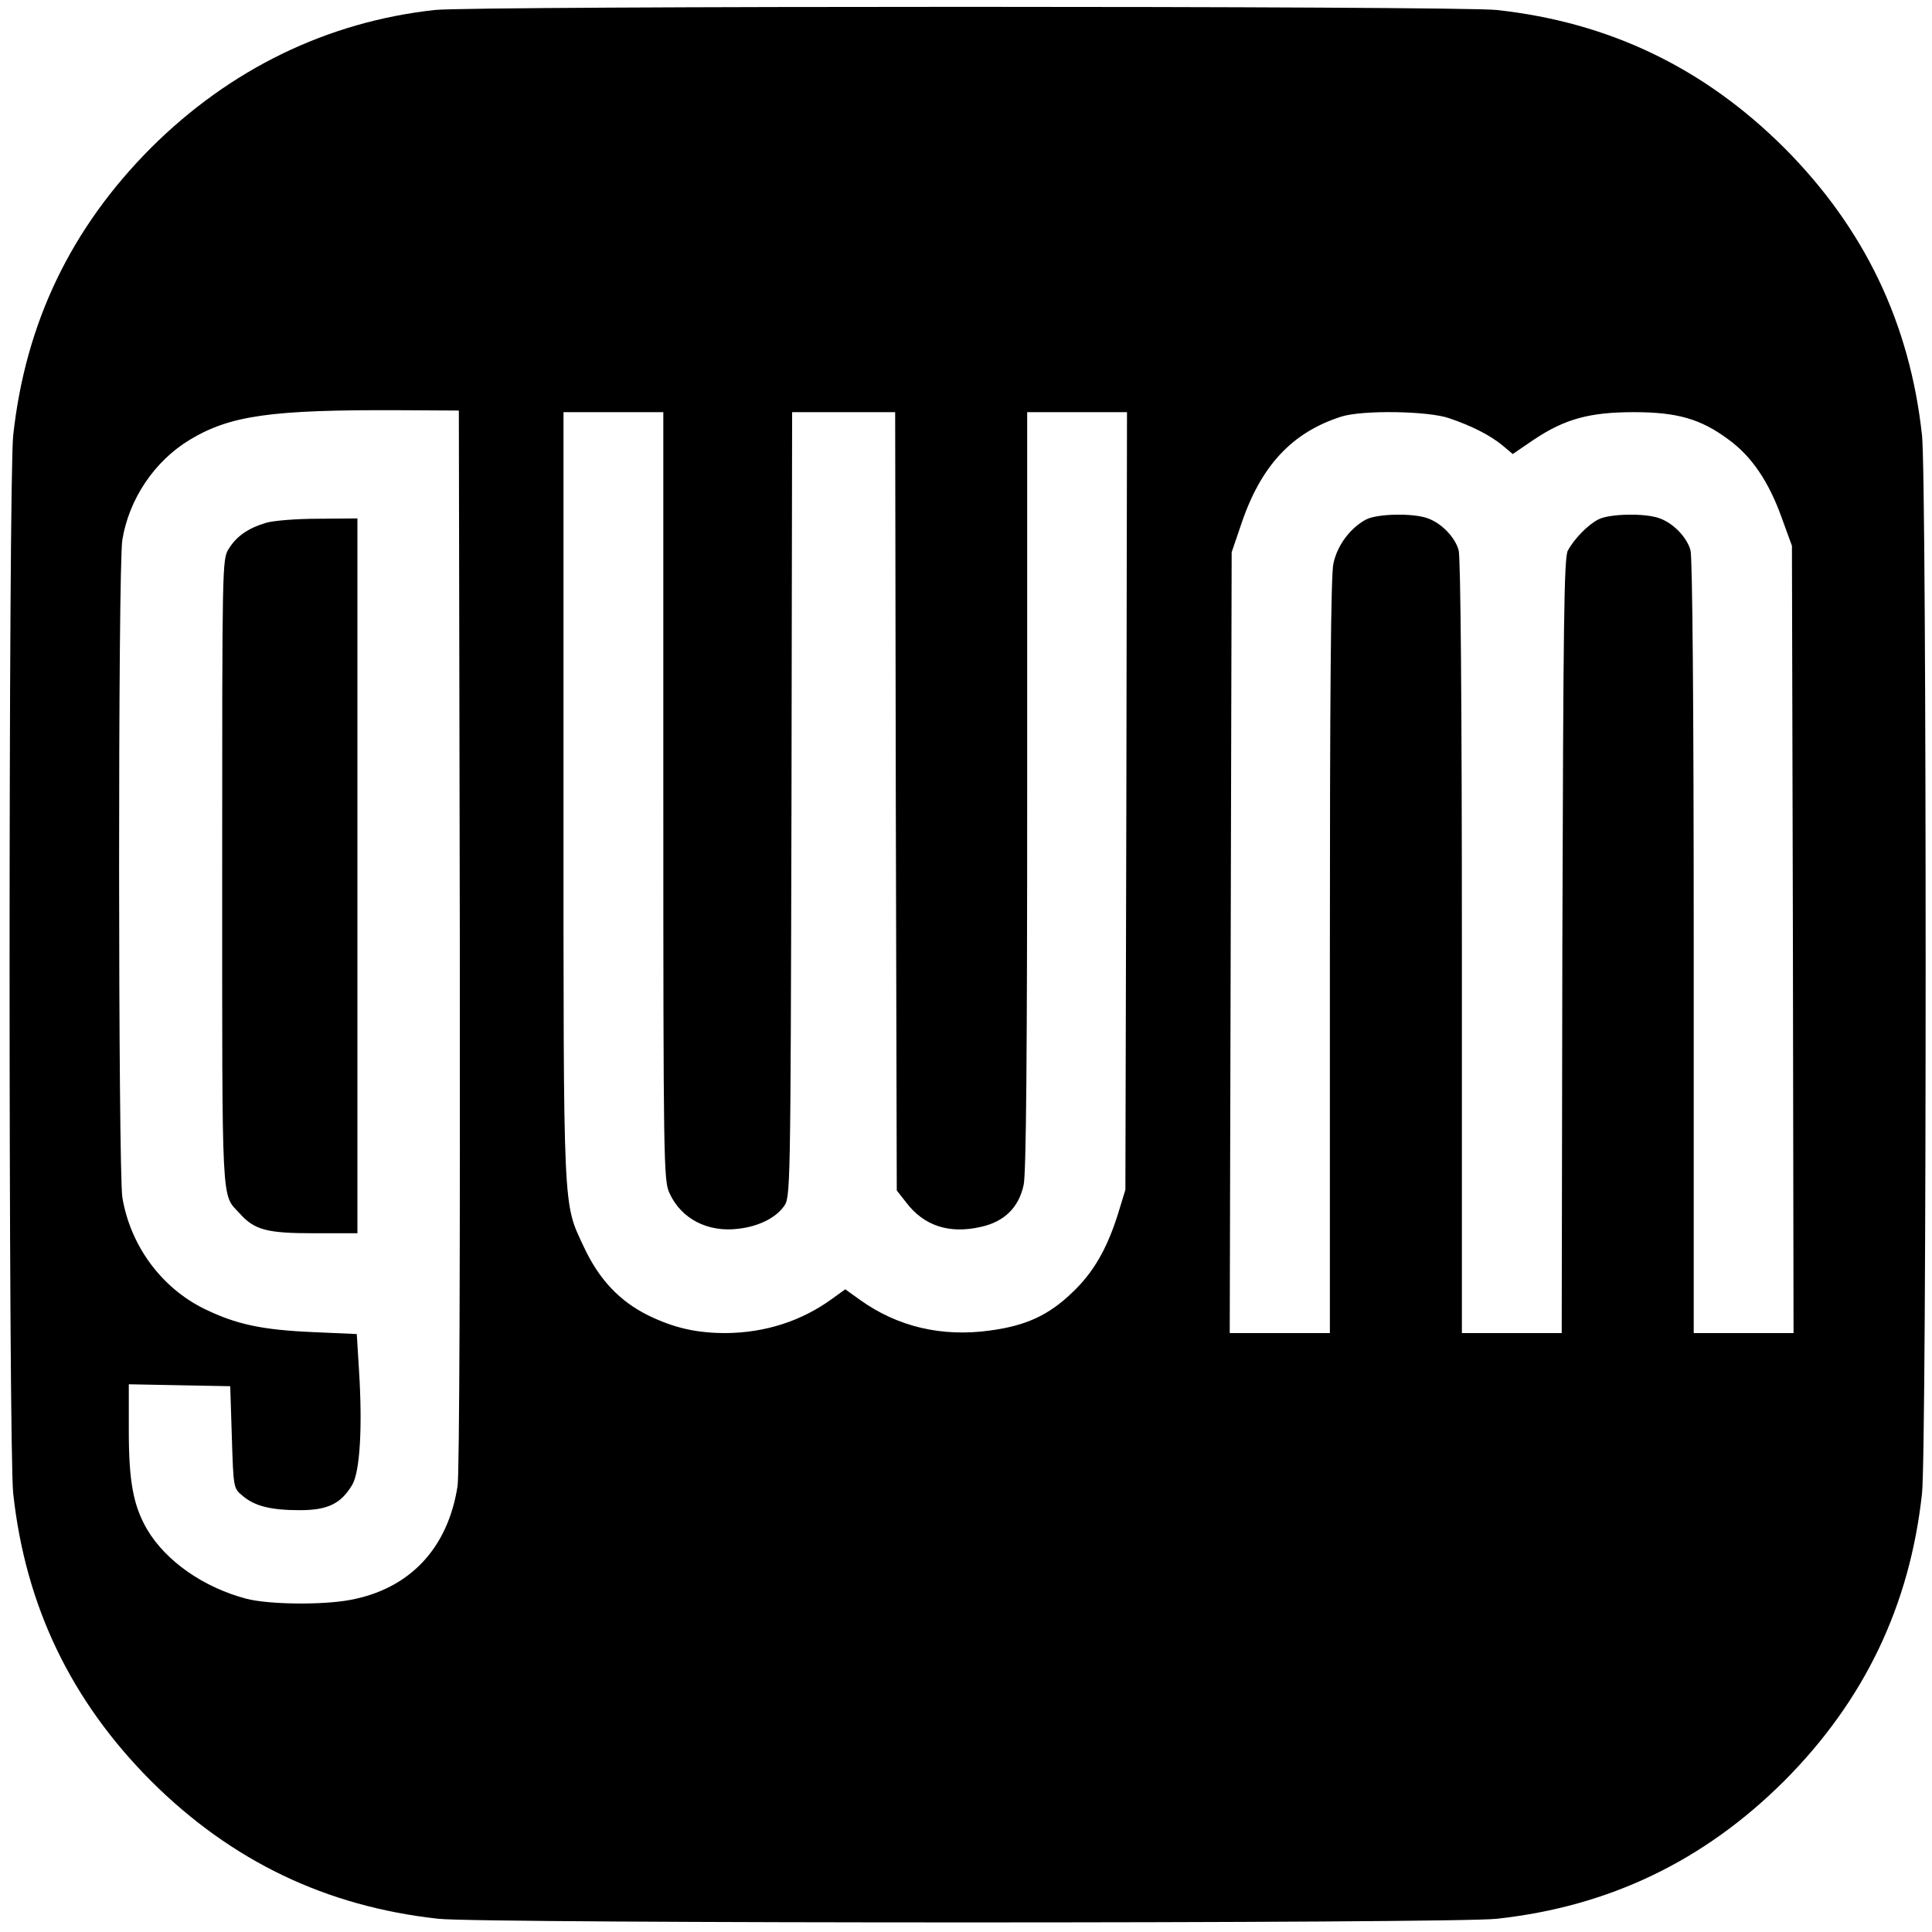
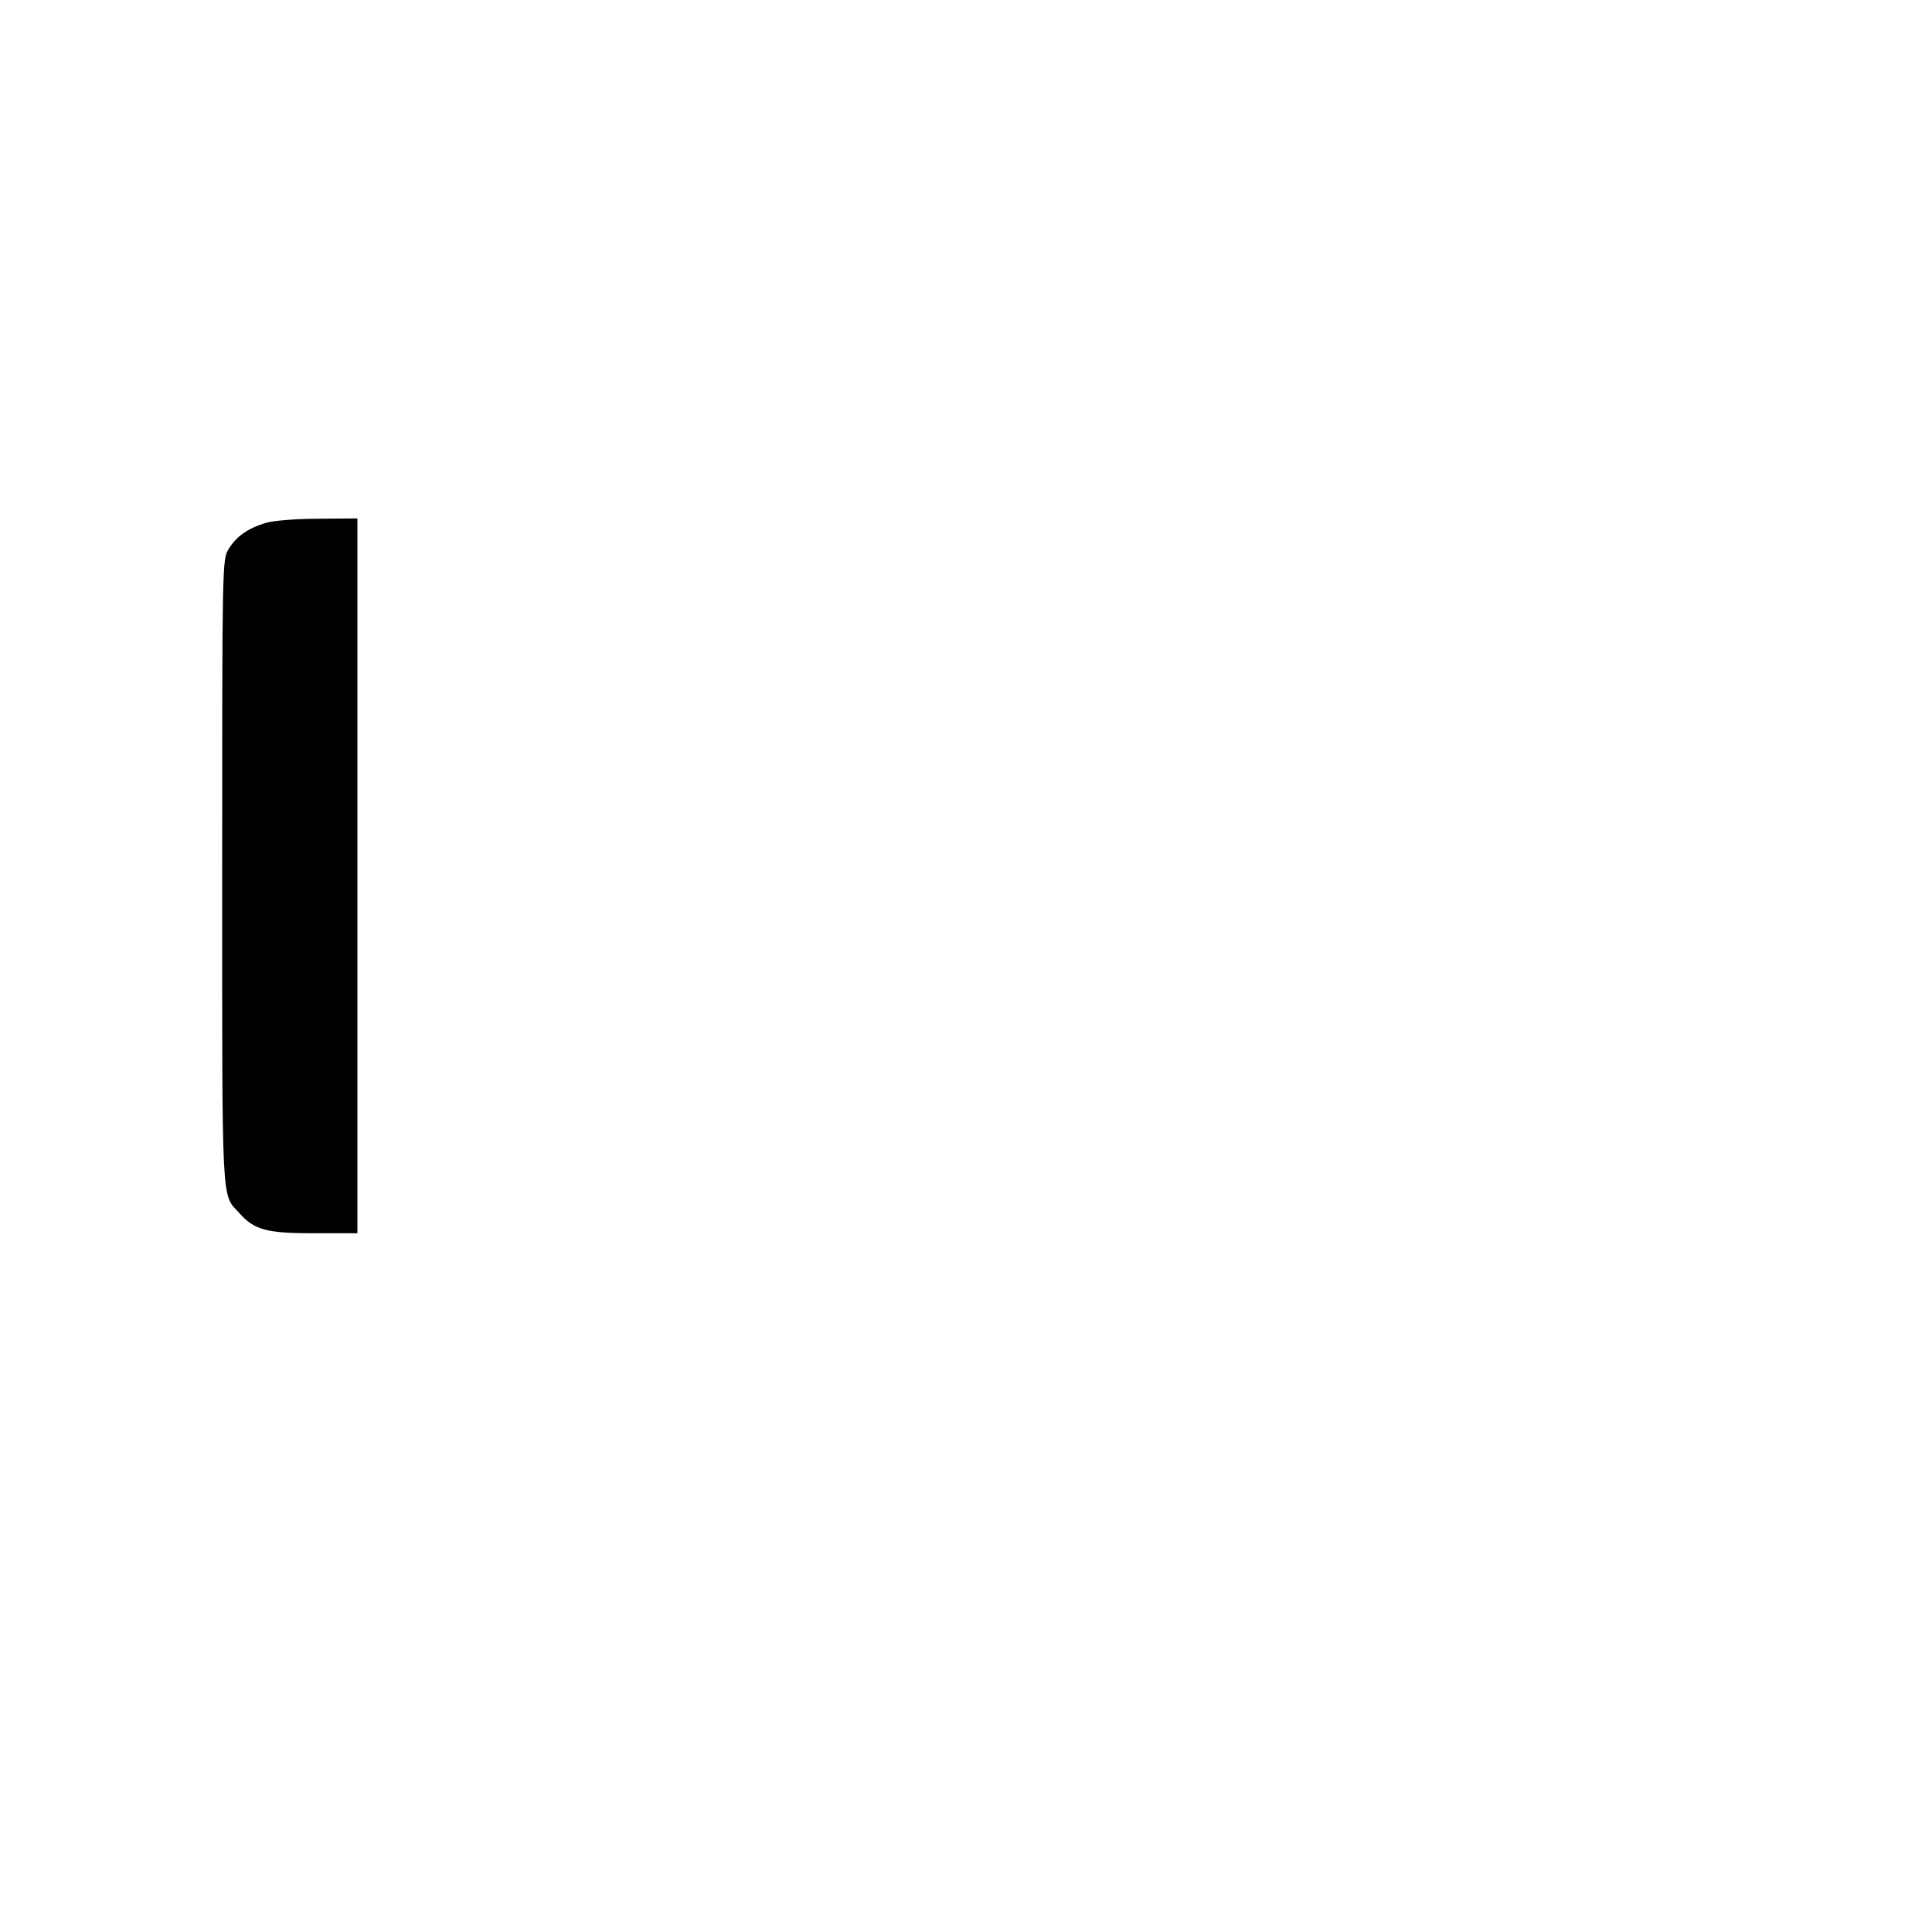
<svg xmlns="http://www.w3.org/2000/svg" version="1.0" width="600pt" height="600pt" viewBox="0 0 600 600" preserveAspectRatio="xMidYMid meet">
  <g transform="translate(0,600) scale(0.1,-0.1)" fill="#000000" stroke="none">
-     <path d="M1350 5969 c-335 -37 -636 -184 -881 -428 -249 -250 -390 -544 -428 -893 -15 -134 -15 -3152 0 -3286 38 -349 179 -643 428 -893 250 -249 544 -390 893 -428 134 -15 3152 -15 3286 0 349 38 643 179 893 428 249 250 390 544 428 893 15 134 15 3152 0 3286 -38 349 -179 643 -428 893 -250 249 -544 390 -893 428 -117 13 -3183 13 -3298 0z m78 -2884 c1 -974 -1 -1664 -7 -1700 -30 -194 -149 -320 -335 -354 -87 -16 -252 -14 -321 4 -133 35 -250 117 -308 215 -43 74 -57 149 -57 307 l0 144 157 -3 158 -3 5 -158 c5 -158 5 -159 33 -182 37 -32 87 -45 178 -45 87 0 128 20 163 79 24 41 32 180 21 354 l-7 114 -136 6 c-159 7 -239 24 -339 73 -133 66 -228 196 -253 345 -13 84 -14 1961 0 2043 21 127 100 244 209 310 126 76 253 94 656 92 l180 -1 3 -1640z m632 443 c0 -1136 1 -1195 19 -1233 36 -80 119 -123 214 -111 62 7 115 33 141 69 21 28 21 34 24 1248 l2 1219 160 0 160 0 2 -1208 3 -1209 29 -37 c55 -73 134 -99 233 -76 72 16 117 60 132 130 8 35 11 411 11 1225 l0 1175 155 0 155 0 -2 -1207 -3 -1208 -23 -75 c-34 -108 -76 -182 -143 -245 -73 -70 -143 -102 -254 -117 -151 -21 -288 12 -404 95 l-46 33 -40 -29 c-96 -70 -209 -106 -331 -107 -91 0 -161 16 -241 55 -89 44 -153 112 -200 213 -65 140 -63 87 -63 1400 l0 1192 155 0 155 0 0 -1192z m2441 1173 c71 -24 129 -54 166 -85 l31 -26 66 45 c96 64 173 85 310 85 135 0 208 -21 294 -85 72 -52 126 -132 166 -245 l31 -85 3 -1222 2 -1223 -155 0 -155 0 0 1198 c0 757 -4 1210 -10 1233 -11 40 -52 83 -95 99 -44 17 -156 15 -191 -3 -33 -17 -75 -60 -95 -97 -12 -21 -14 -231 -17 -1227 l-2 -1203 -155 0 -155 0 0 1198 c0 757 -4 1210 -10 1233 -11 40 -52 83 -95 99 -45 17 -156 15 -192 -3 -49 -26 -90 -80 -102 -137 -8 -35 -11 -408 -11 -1220 l0 -1170 -155 0 -156 0 3 1213 3 1212 29 85 c61 183 158 287 311 336 65 21 271 18 336 -5z" />
    <path d="M825 4376 c-56 -17 -91 -42 -115 -81 -20 -32 -20 -47 -20 -1004 0 -1057 -3 -997 54 -1059 46 -52 85 -62 231 -62 l135 0 0 1110 0 1110 -122 -1 c-69 0 -141 -6 -163 -13z" />
  </g>
</svg>